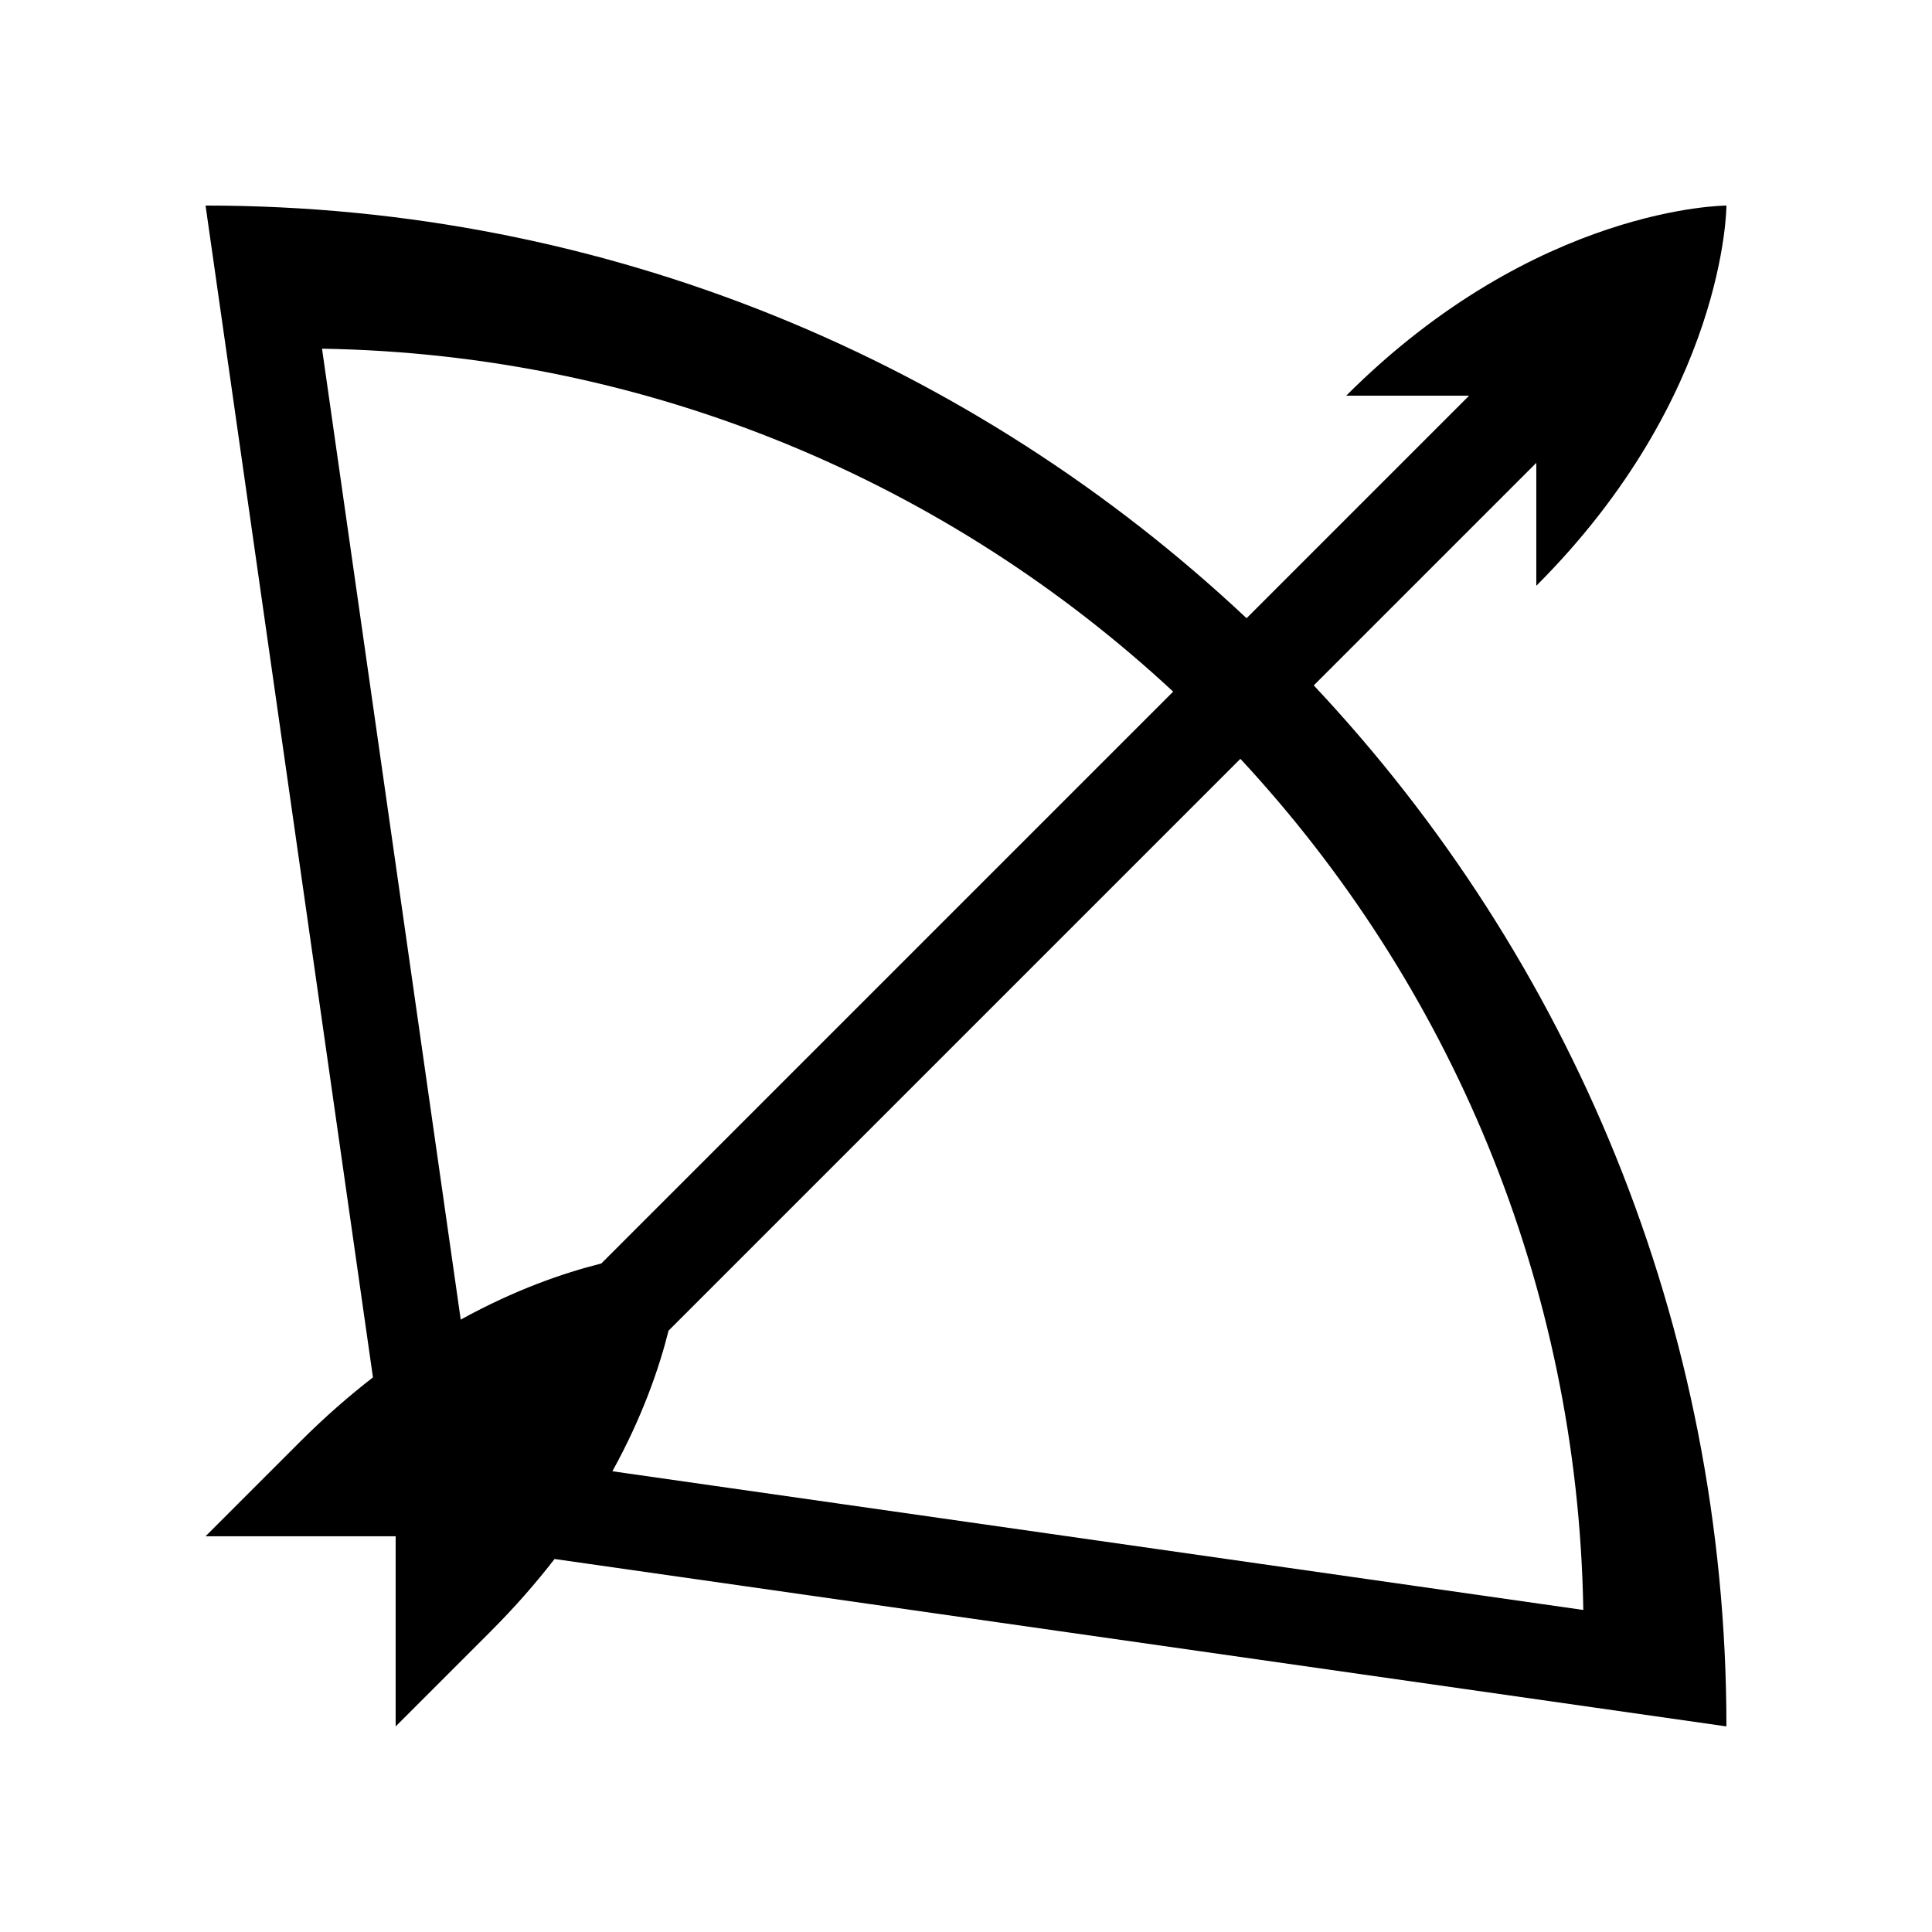
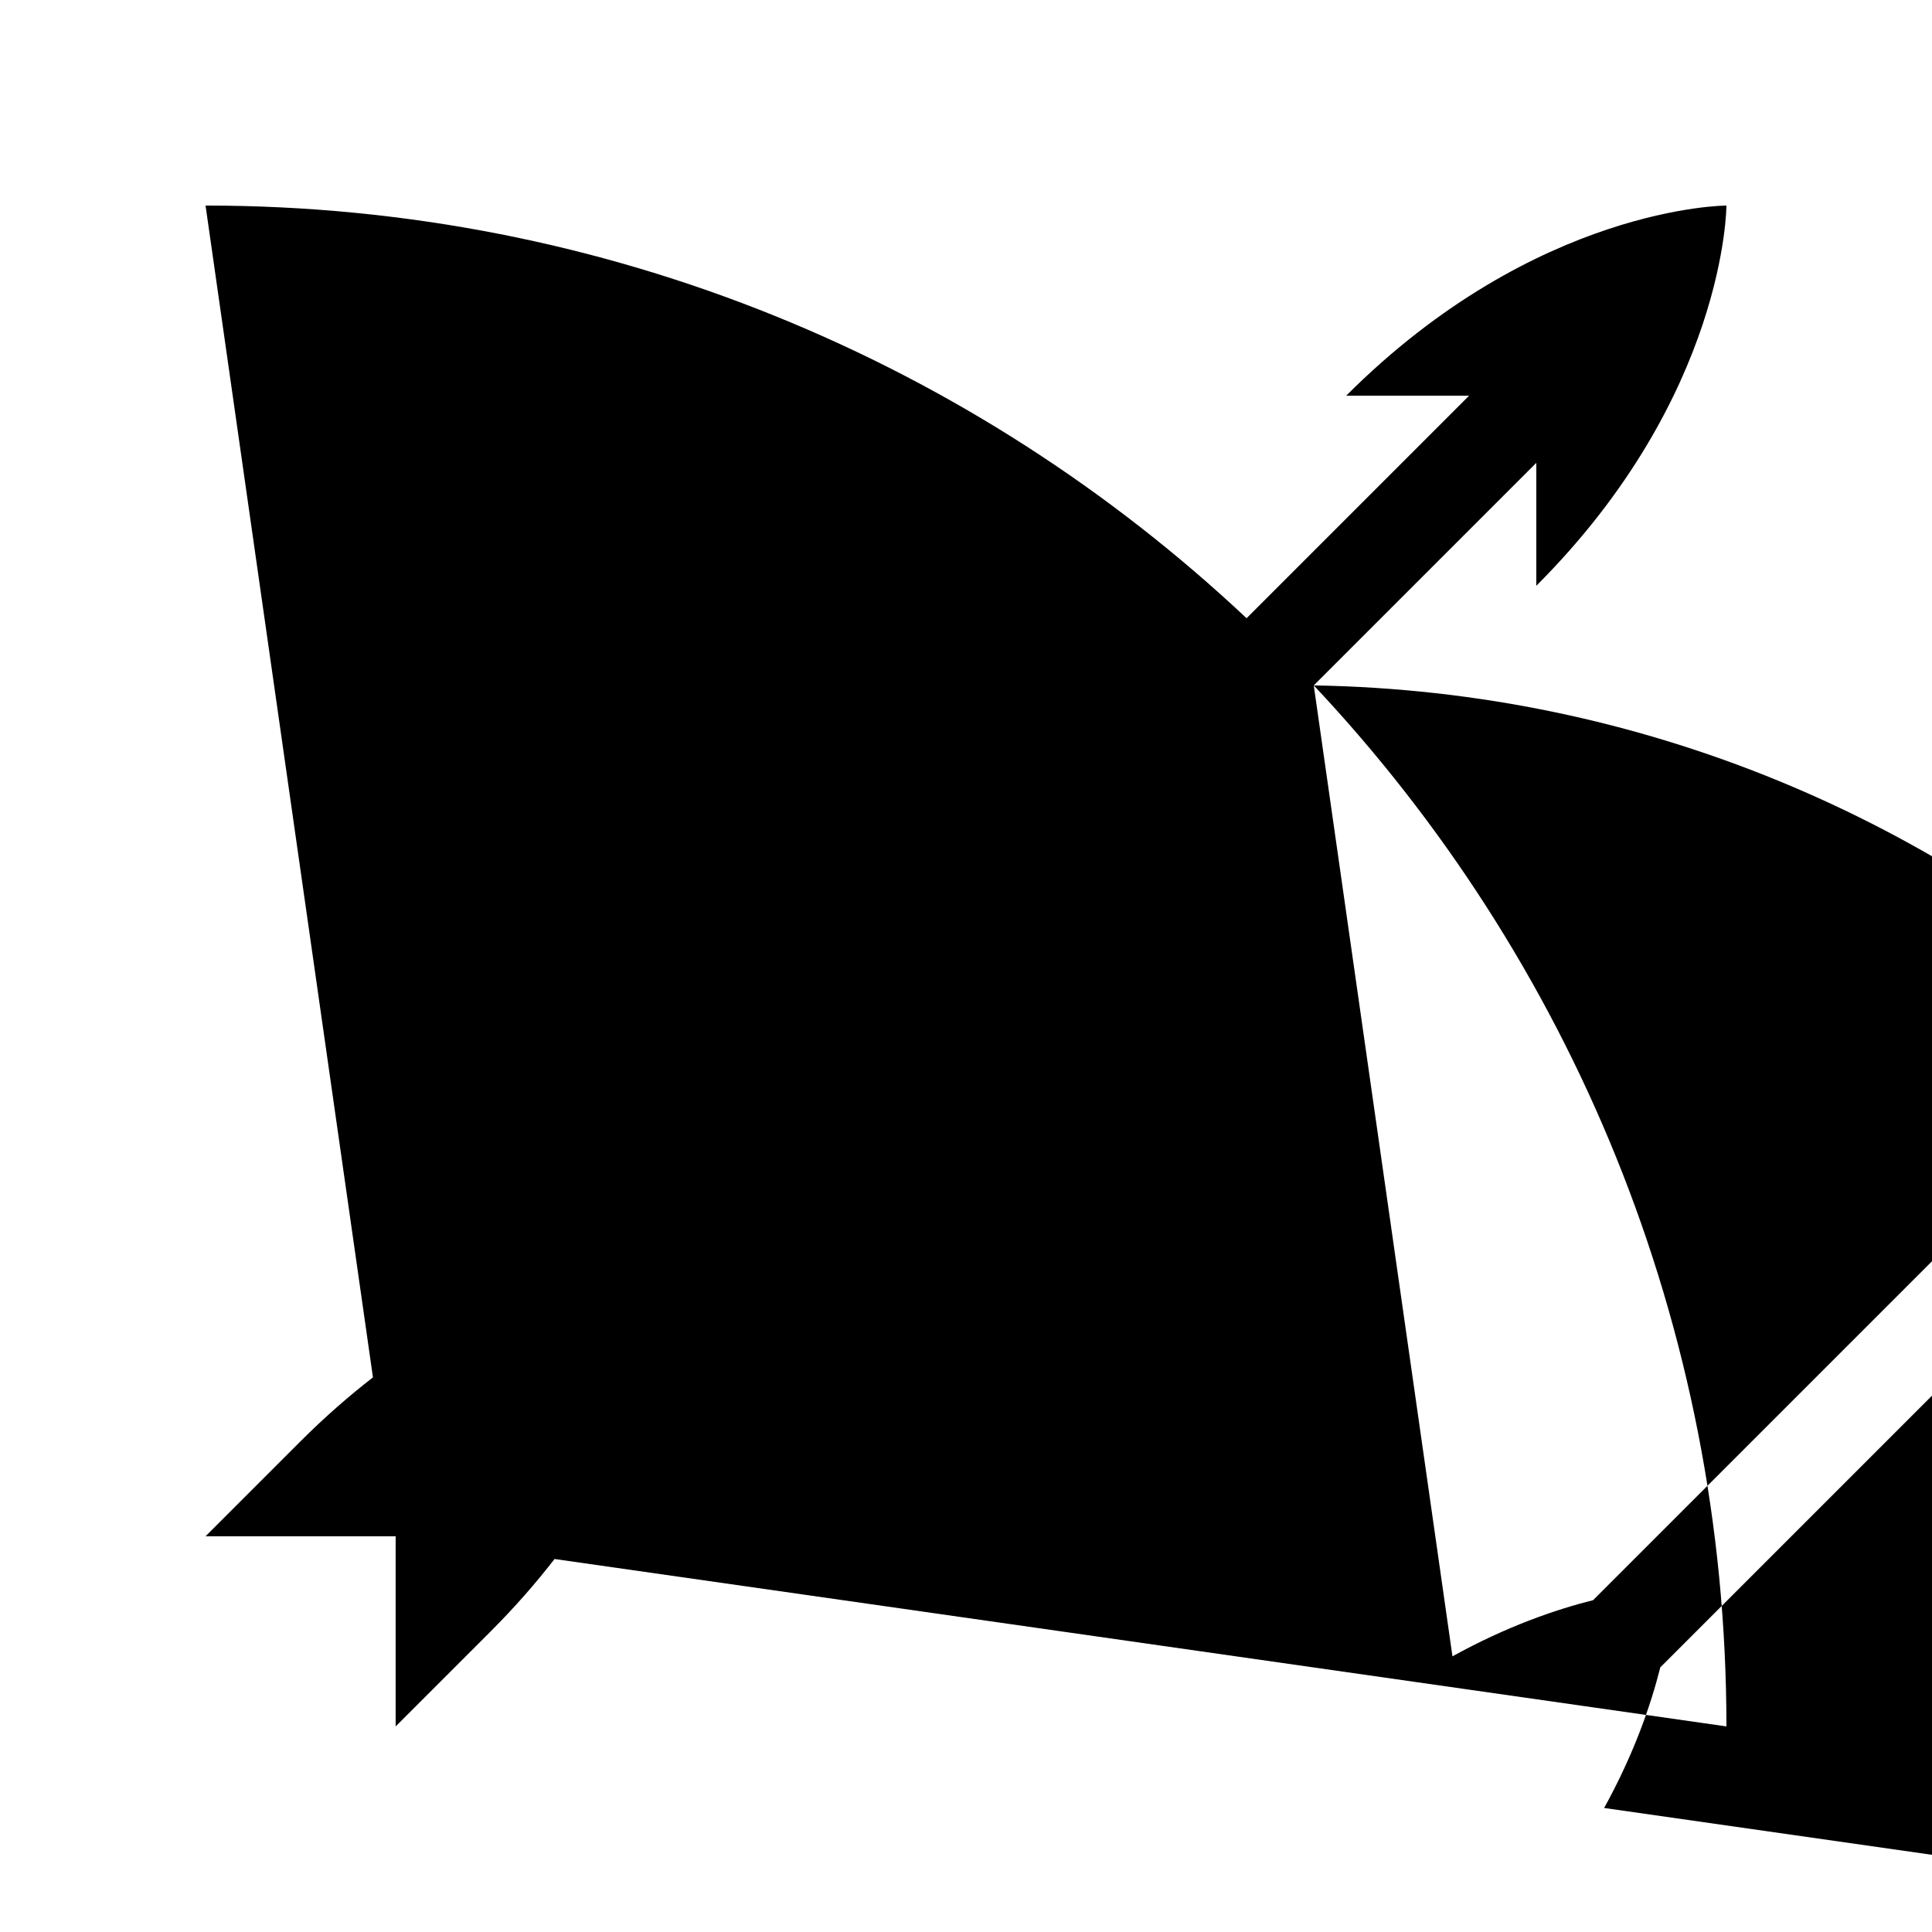
<svg xmlns="http://www.w3.org/2000/svg" fill="#000000" width="800px" height="800px" version="1.1" viewBox="144 144 512 512">
-   <path d="m492.16 325.64 58.977-58.977v32.574c50.383-50.383 50.383-100.76 50.383-100.76s-50.383 0-100.76 50.379h32.57l-58.977 58.977c-72.113-67.77-169.11-109.36-275.88-109.36l44.363 310.55c-6.324 4.894-12.746 10.492-19.176 16.918l-25.188 25.191h50.379v50.383l25.191-25.191c6.43-6.43 12.023-12.852 16.918-19.176l310.56 44.367c0-106.77-41.59-203.77-109.36-275.88zm-262.82-89.234c86.996 1.438 166.13 35.66 225.56 90.883l-151.54 151.54c-10.023 2.516-22.941 6.977-37.262 14.883zm91.832 260.23 151.54-151.54c55.223 59.434 89.441 138.56 90.879 225.56l-257.3-36.758c7.902-14.324 12.371-27.246 14.883-37.262z" />
+   <path d="m492.16 325.64 58.977-58.977v32.574c50.383-50.383 50.383-100.76 50.383-100.76s-50.383 0-100.76 50.379h32.57l-58.977 58.977c-72.113-67.77-169.11-109.36-275.88-109.36l44.363 310.55c-6.324 4.894-12.746 10.492-19.176 16.918l-25.188 25.191h50.379v50.383l25.191-25.191c6.43-6.43 12.023-12.852 16.918-19.176l310.56 44.367c0-106.77-41.59-203.77-109.36-275.88zc86.996 1.438 166.13 35.66 225.56 90.883l-151.54 151.54c-10.023 2.516-22.941 6.977-37.262 14.883zm91.832 260.23 151.54-151.54c55.223 59.434 89.441 138.56 90.879 225.56l-257.3-36.758c7.902-14.324 12.371-27.246 14.883-37.262z" />
</svg>